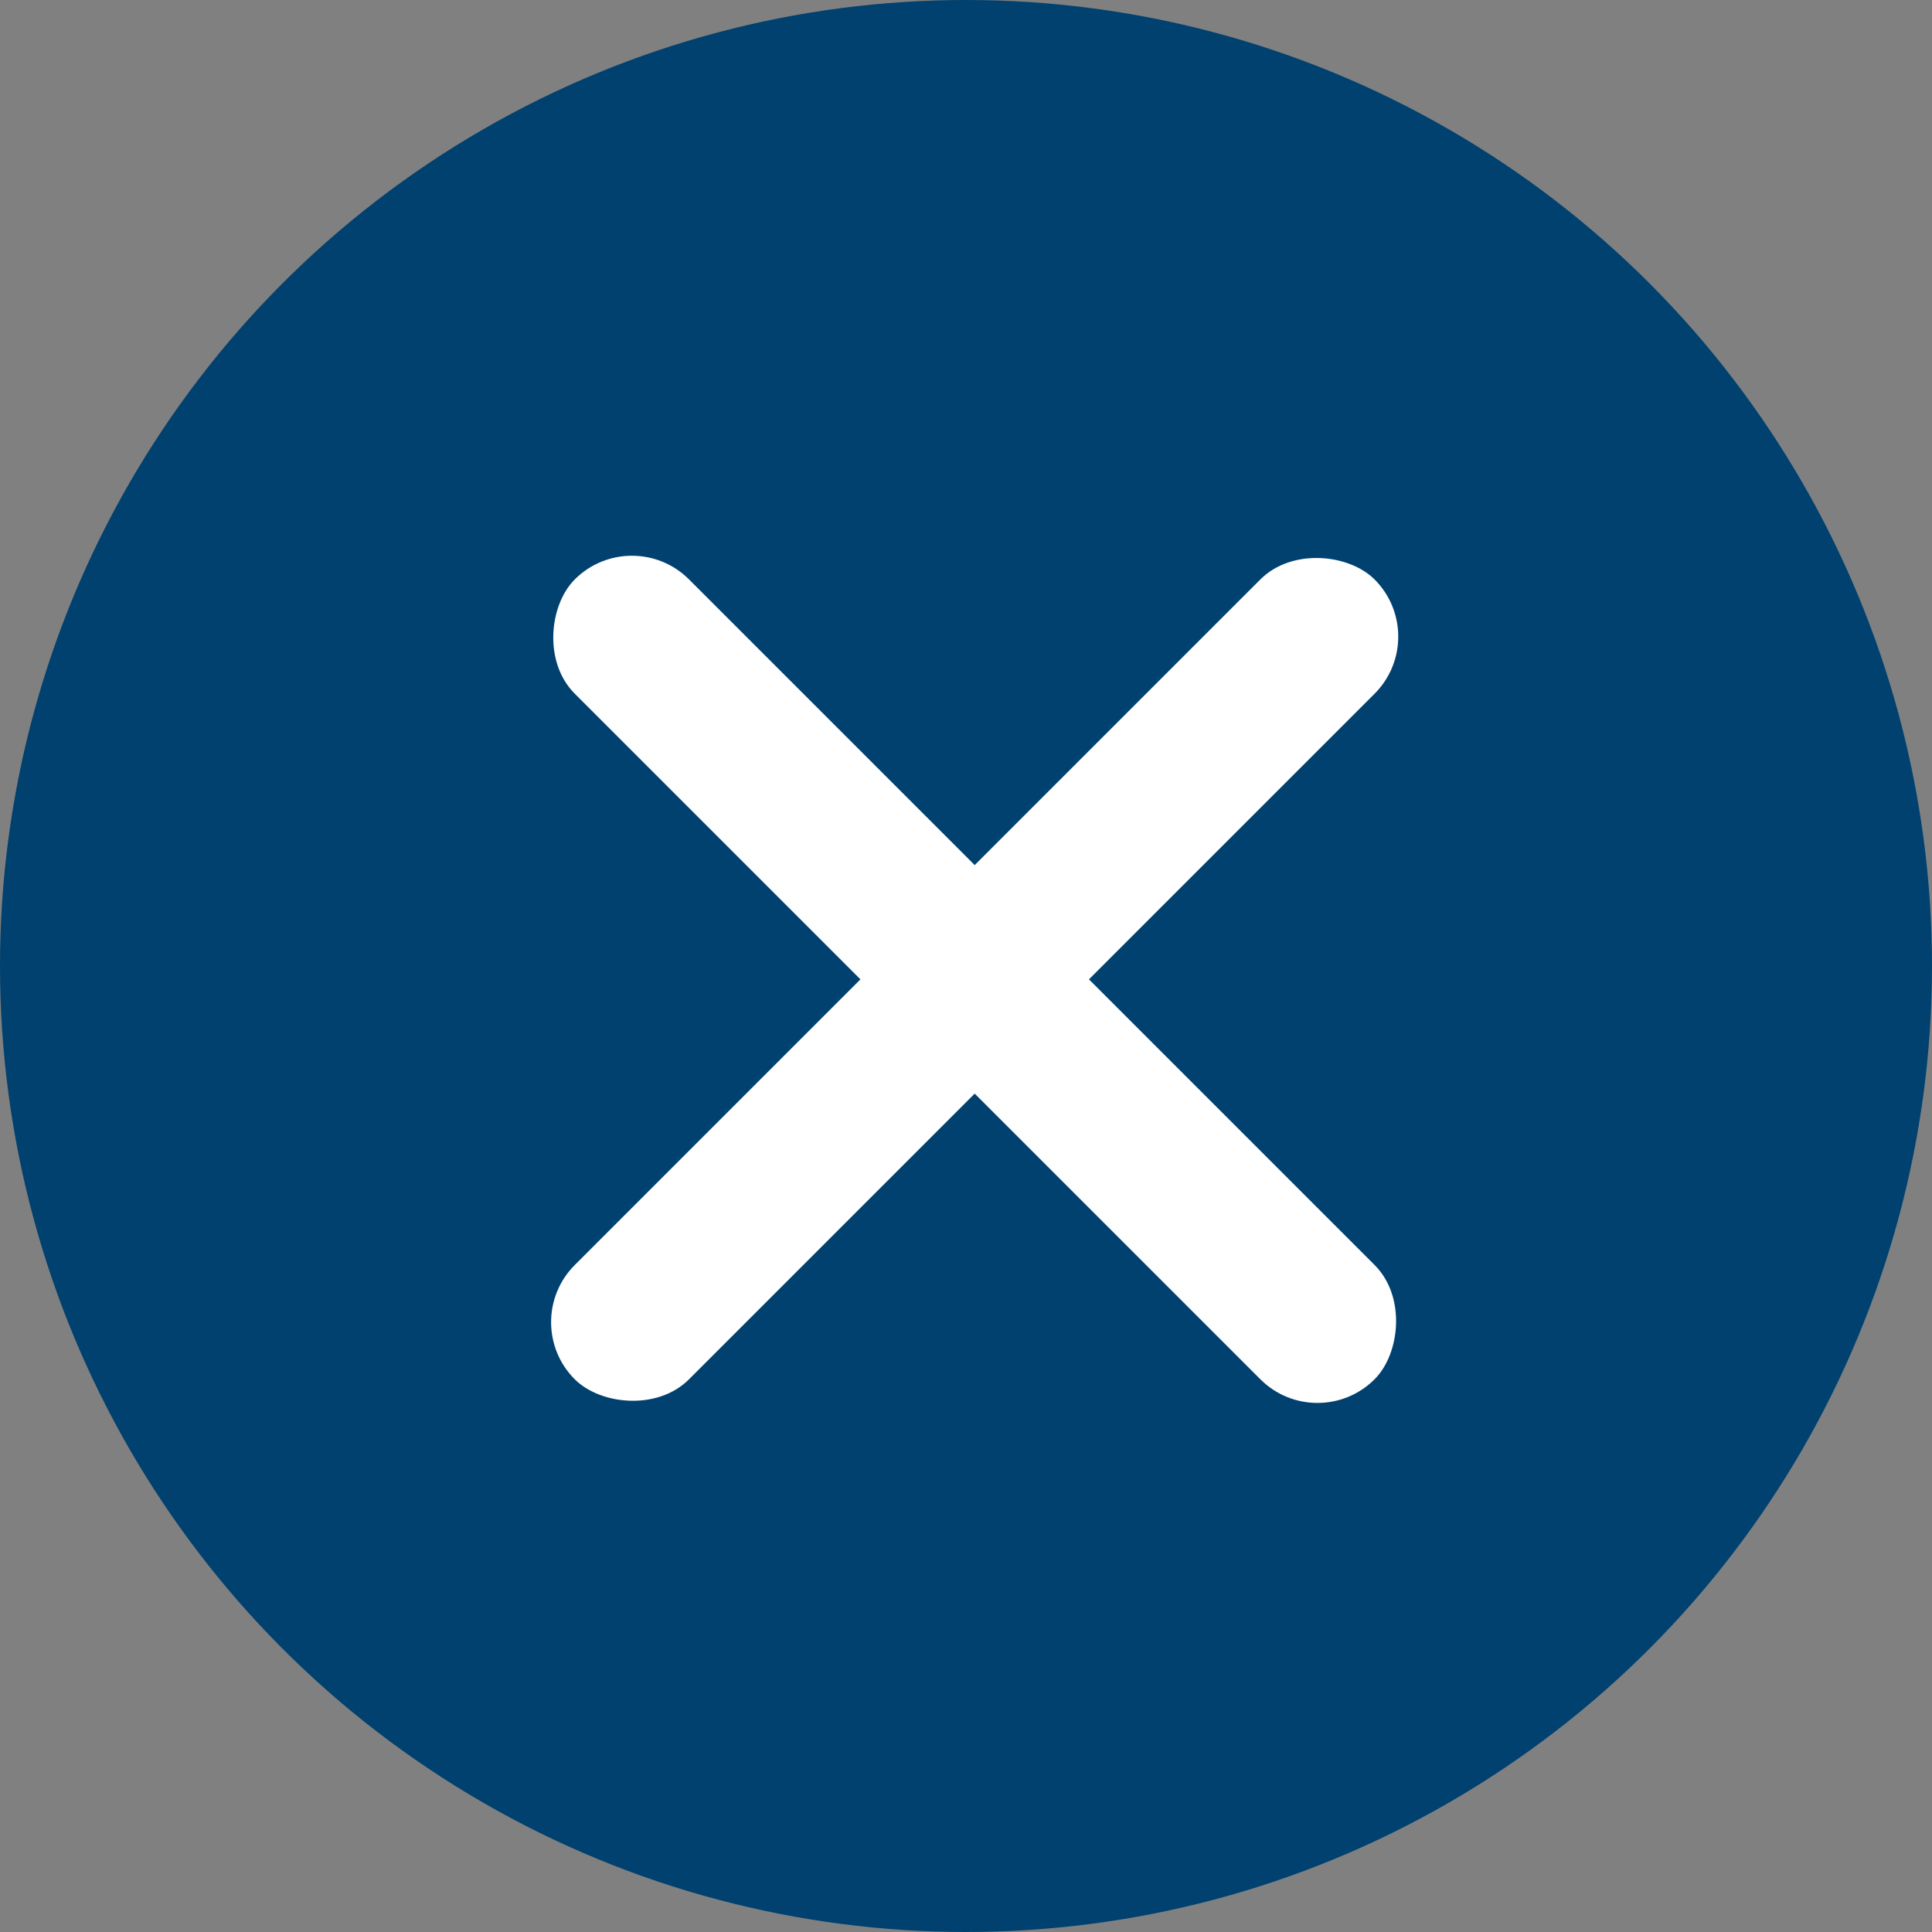
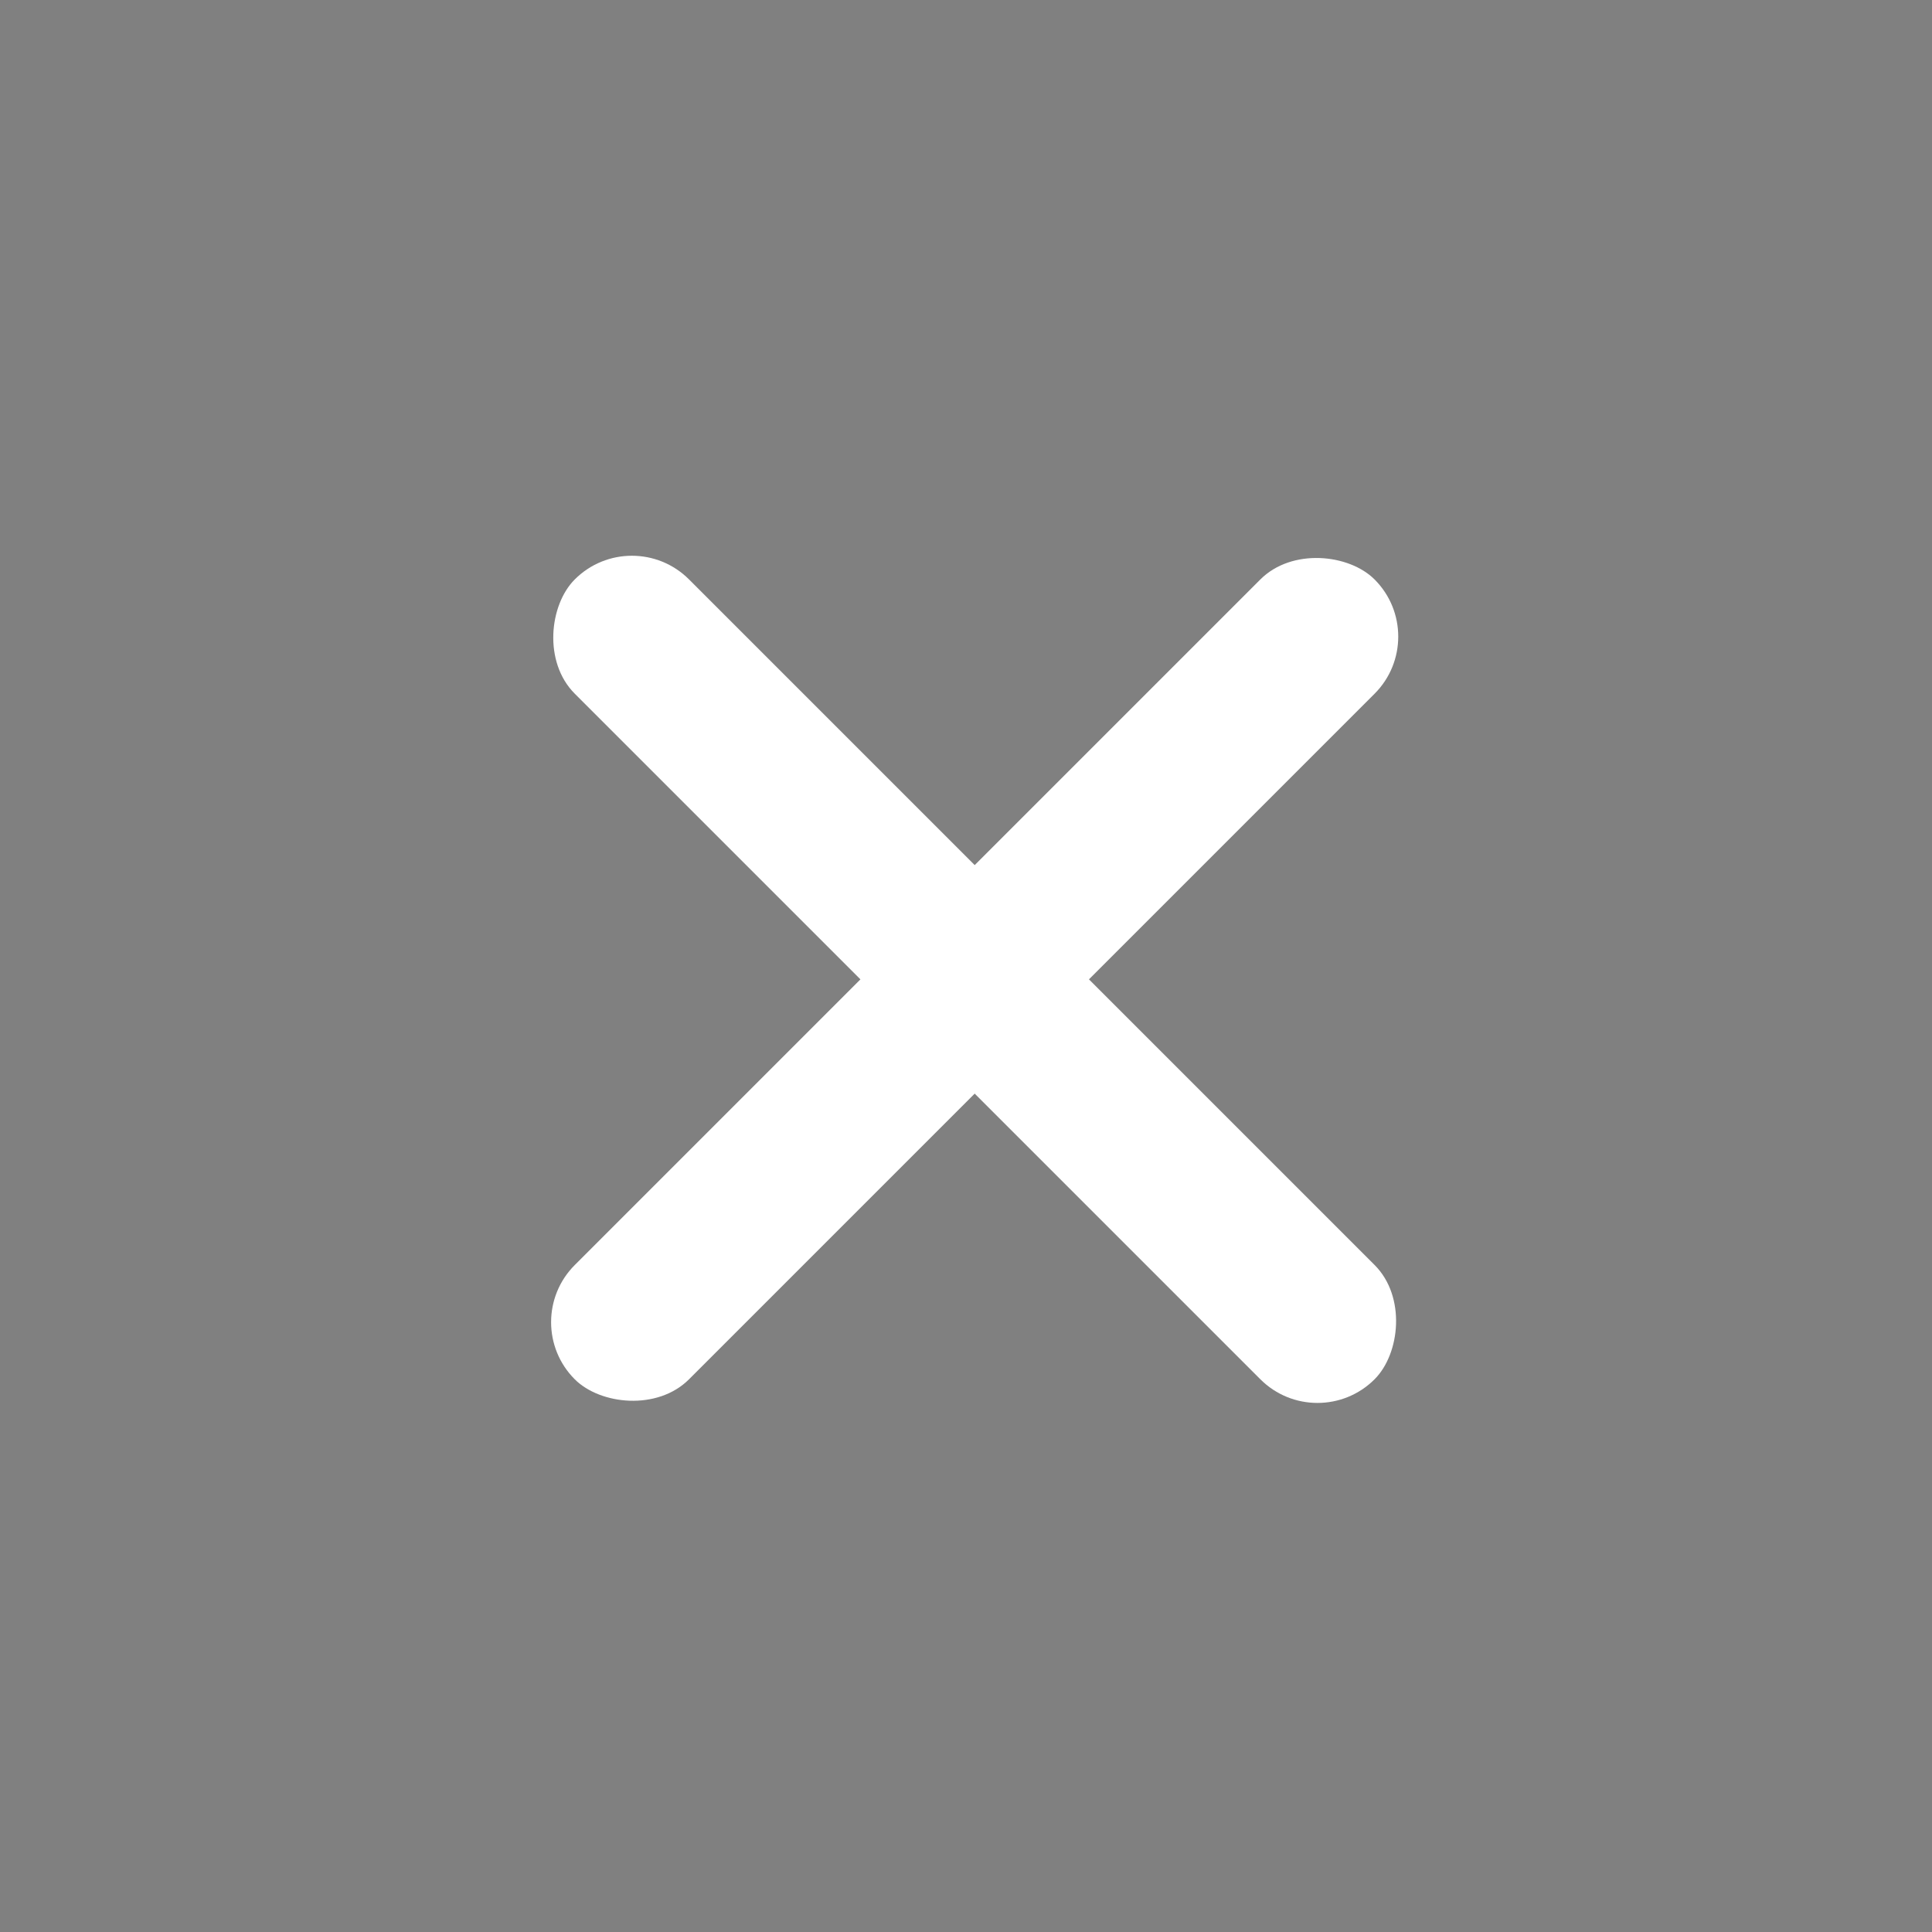
<svg xmlns="http://www.w3.org/2000/svg" viewBox="0 0 36 36">
  <rect x="0" y="0" width="36" height="36" fill="#808080" stroke="none" />
  <defs>
    <style>
      .cls-1 {
      fill: #004170;
      }

      .cls-2 {
      fill: #fff;
      }
    </style>
  </defs>
  <g id="Group_1796" data-name="Group 1796" transform="translate(-500 -134)">
-     <circle id="Ellipse_177" data-name="Ellipse 177" class="cls-1" cx="18" cy="18" r="18" transform="translate(500 134)" />
    <rect id="Rectangle_917" data-name="Rectangle 917" class="cls-2" width="21.077" height="3.011" rx="1.506" transform="translate(526.678 145.862) rotate(135)" />
    <rect id="Rectangle_918" data-name="Rectangle 918" class="cls-2" width="21.077" height="3.011" rx="1.505" transform="translate(524.549 160.765) rotate(-135)" />
  </g>
</svg>